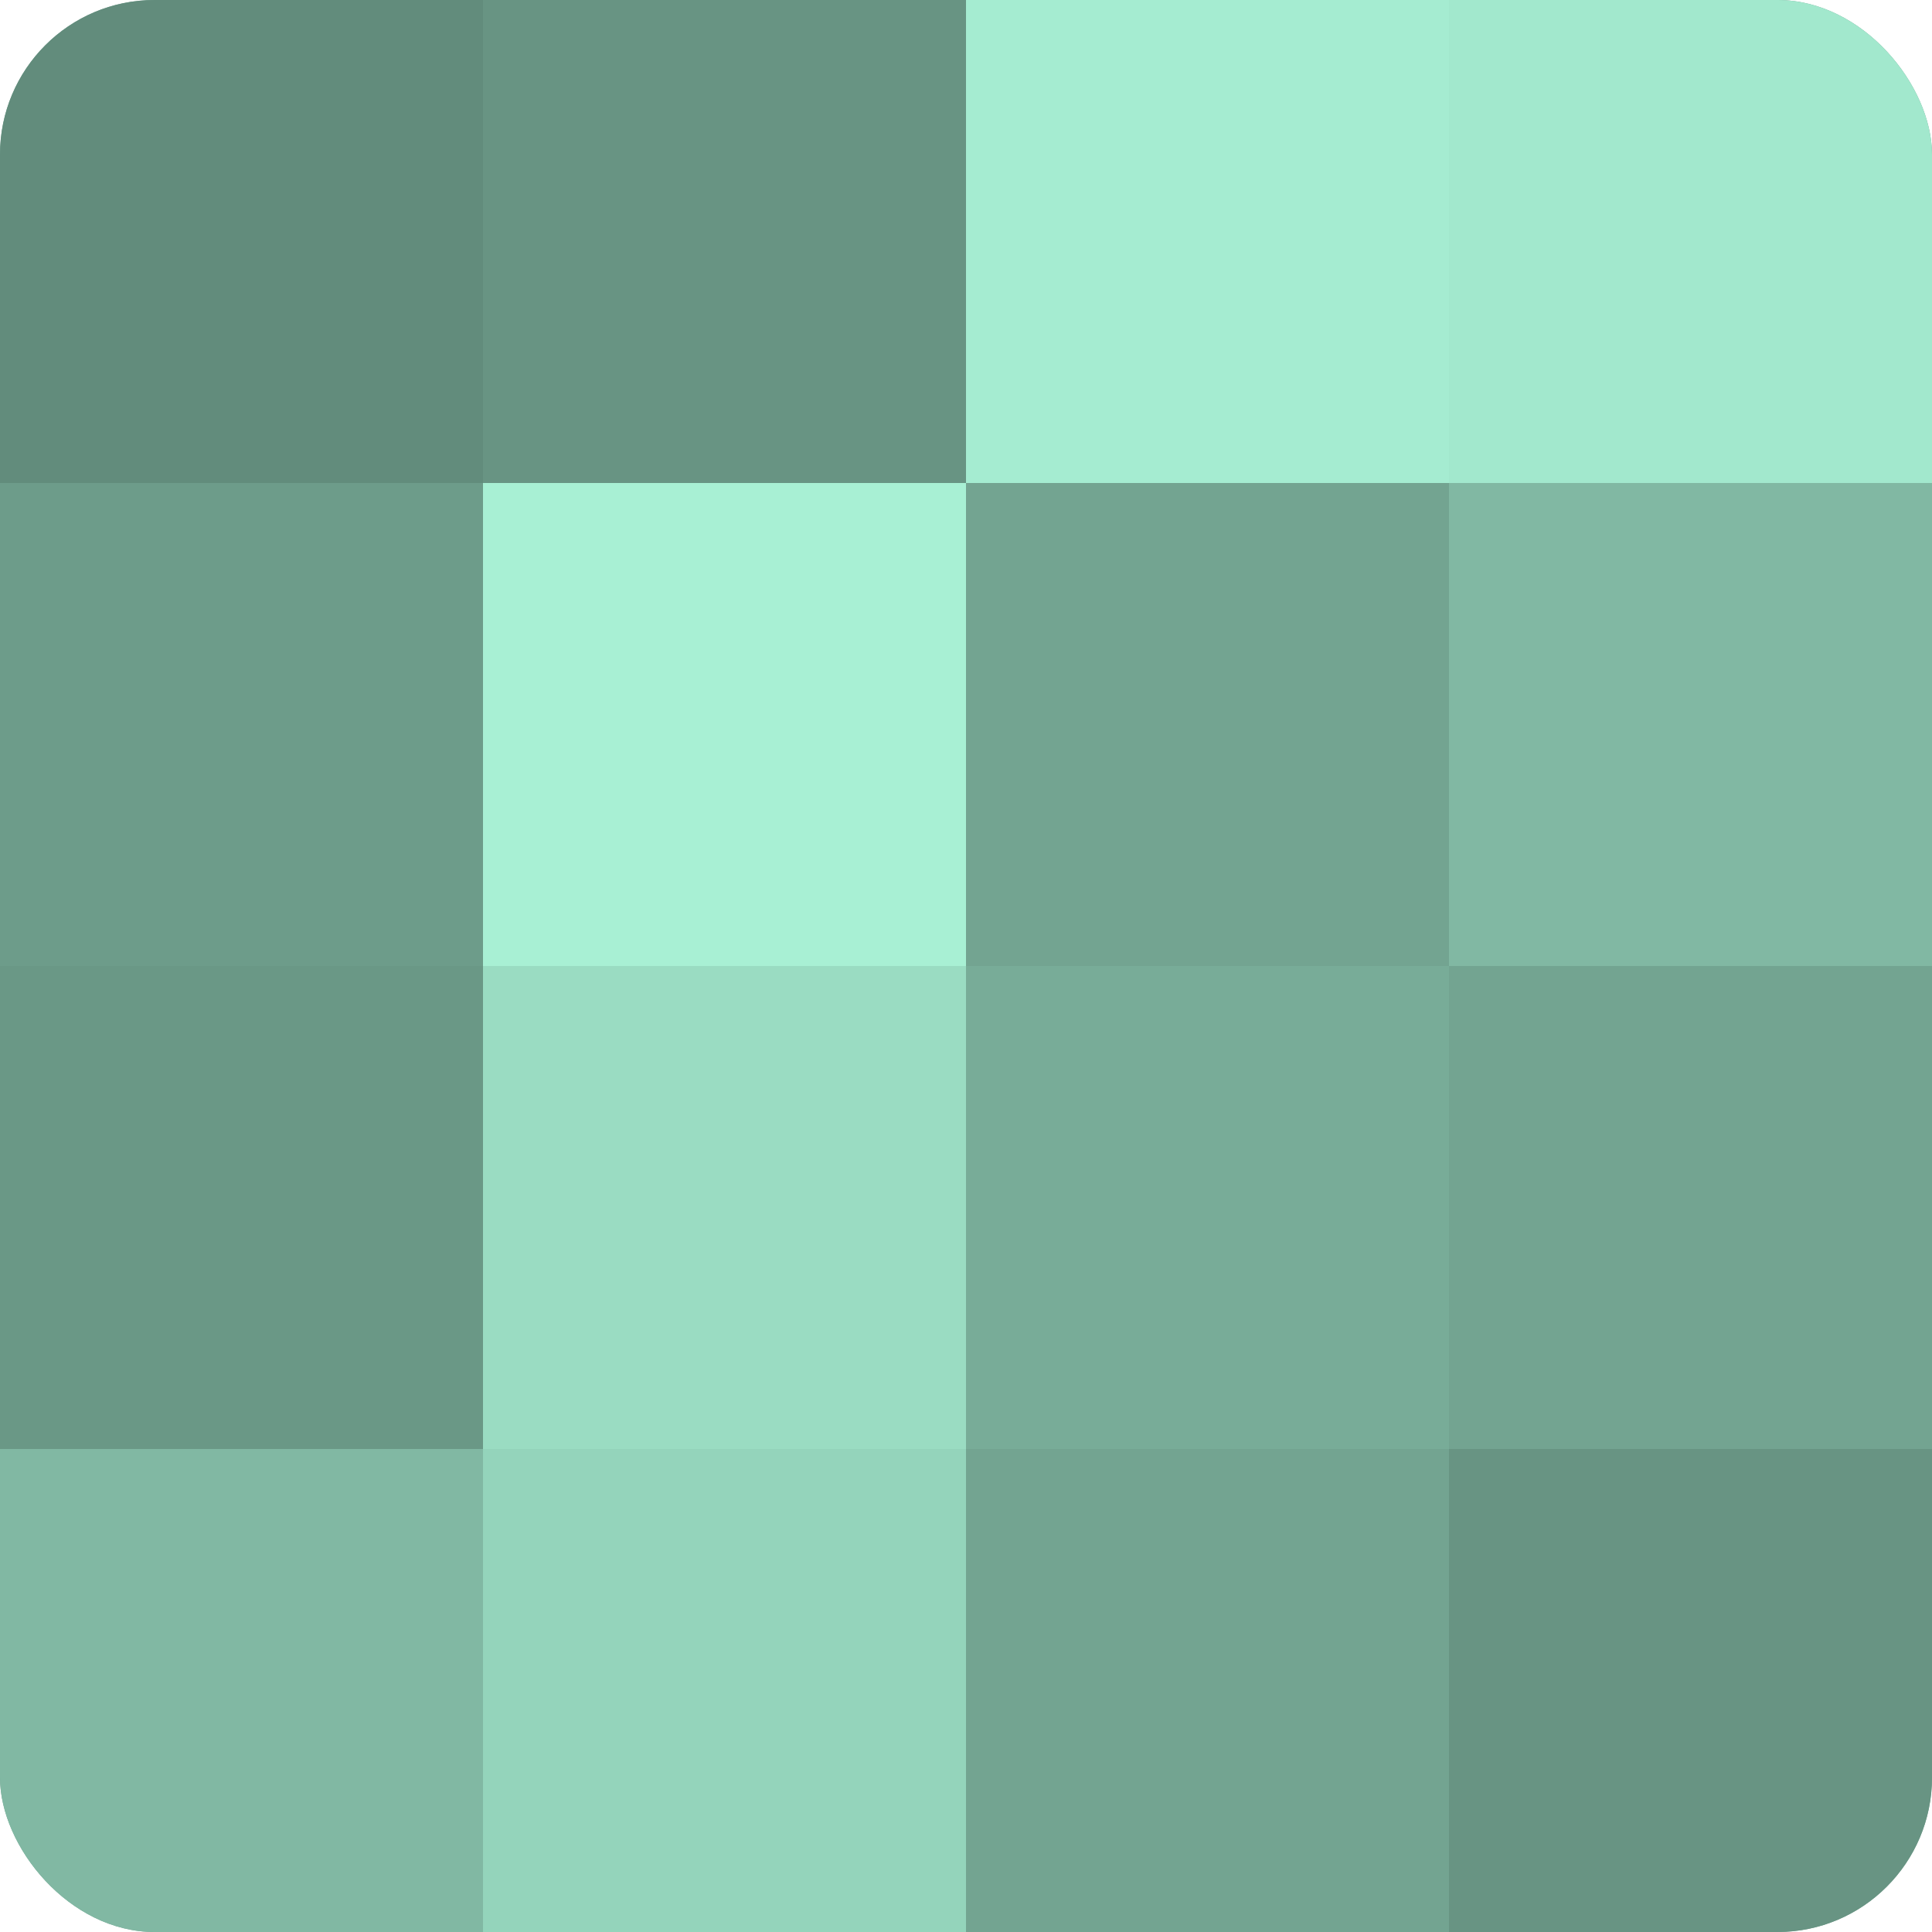
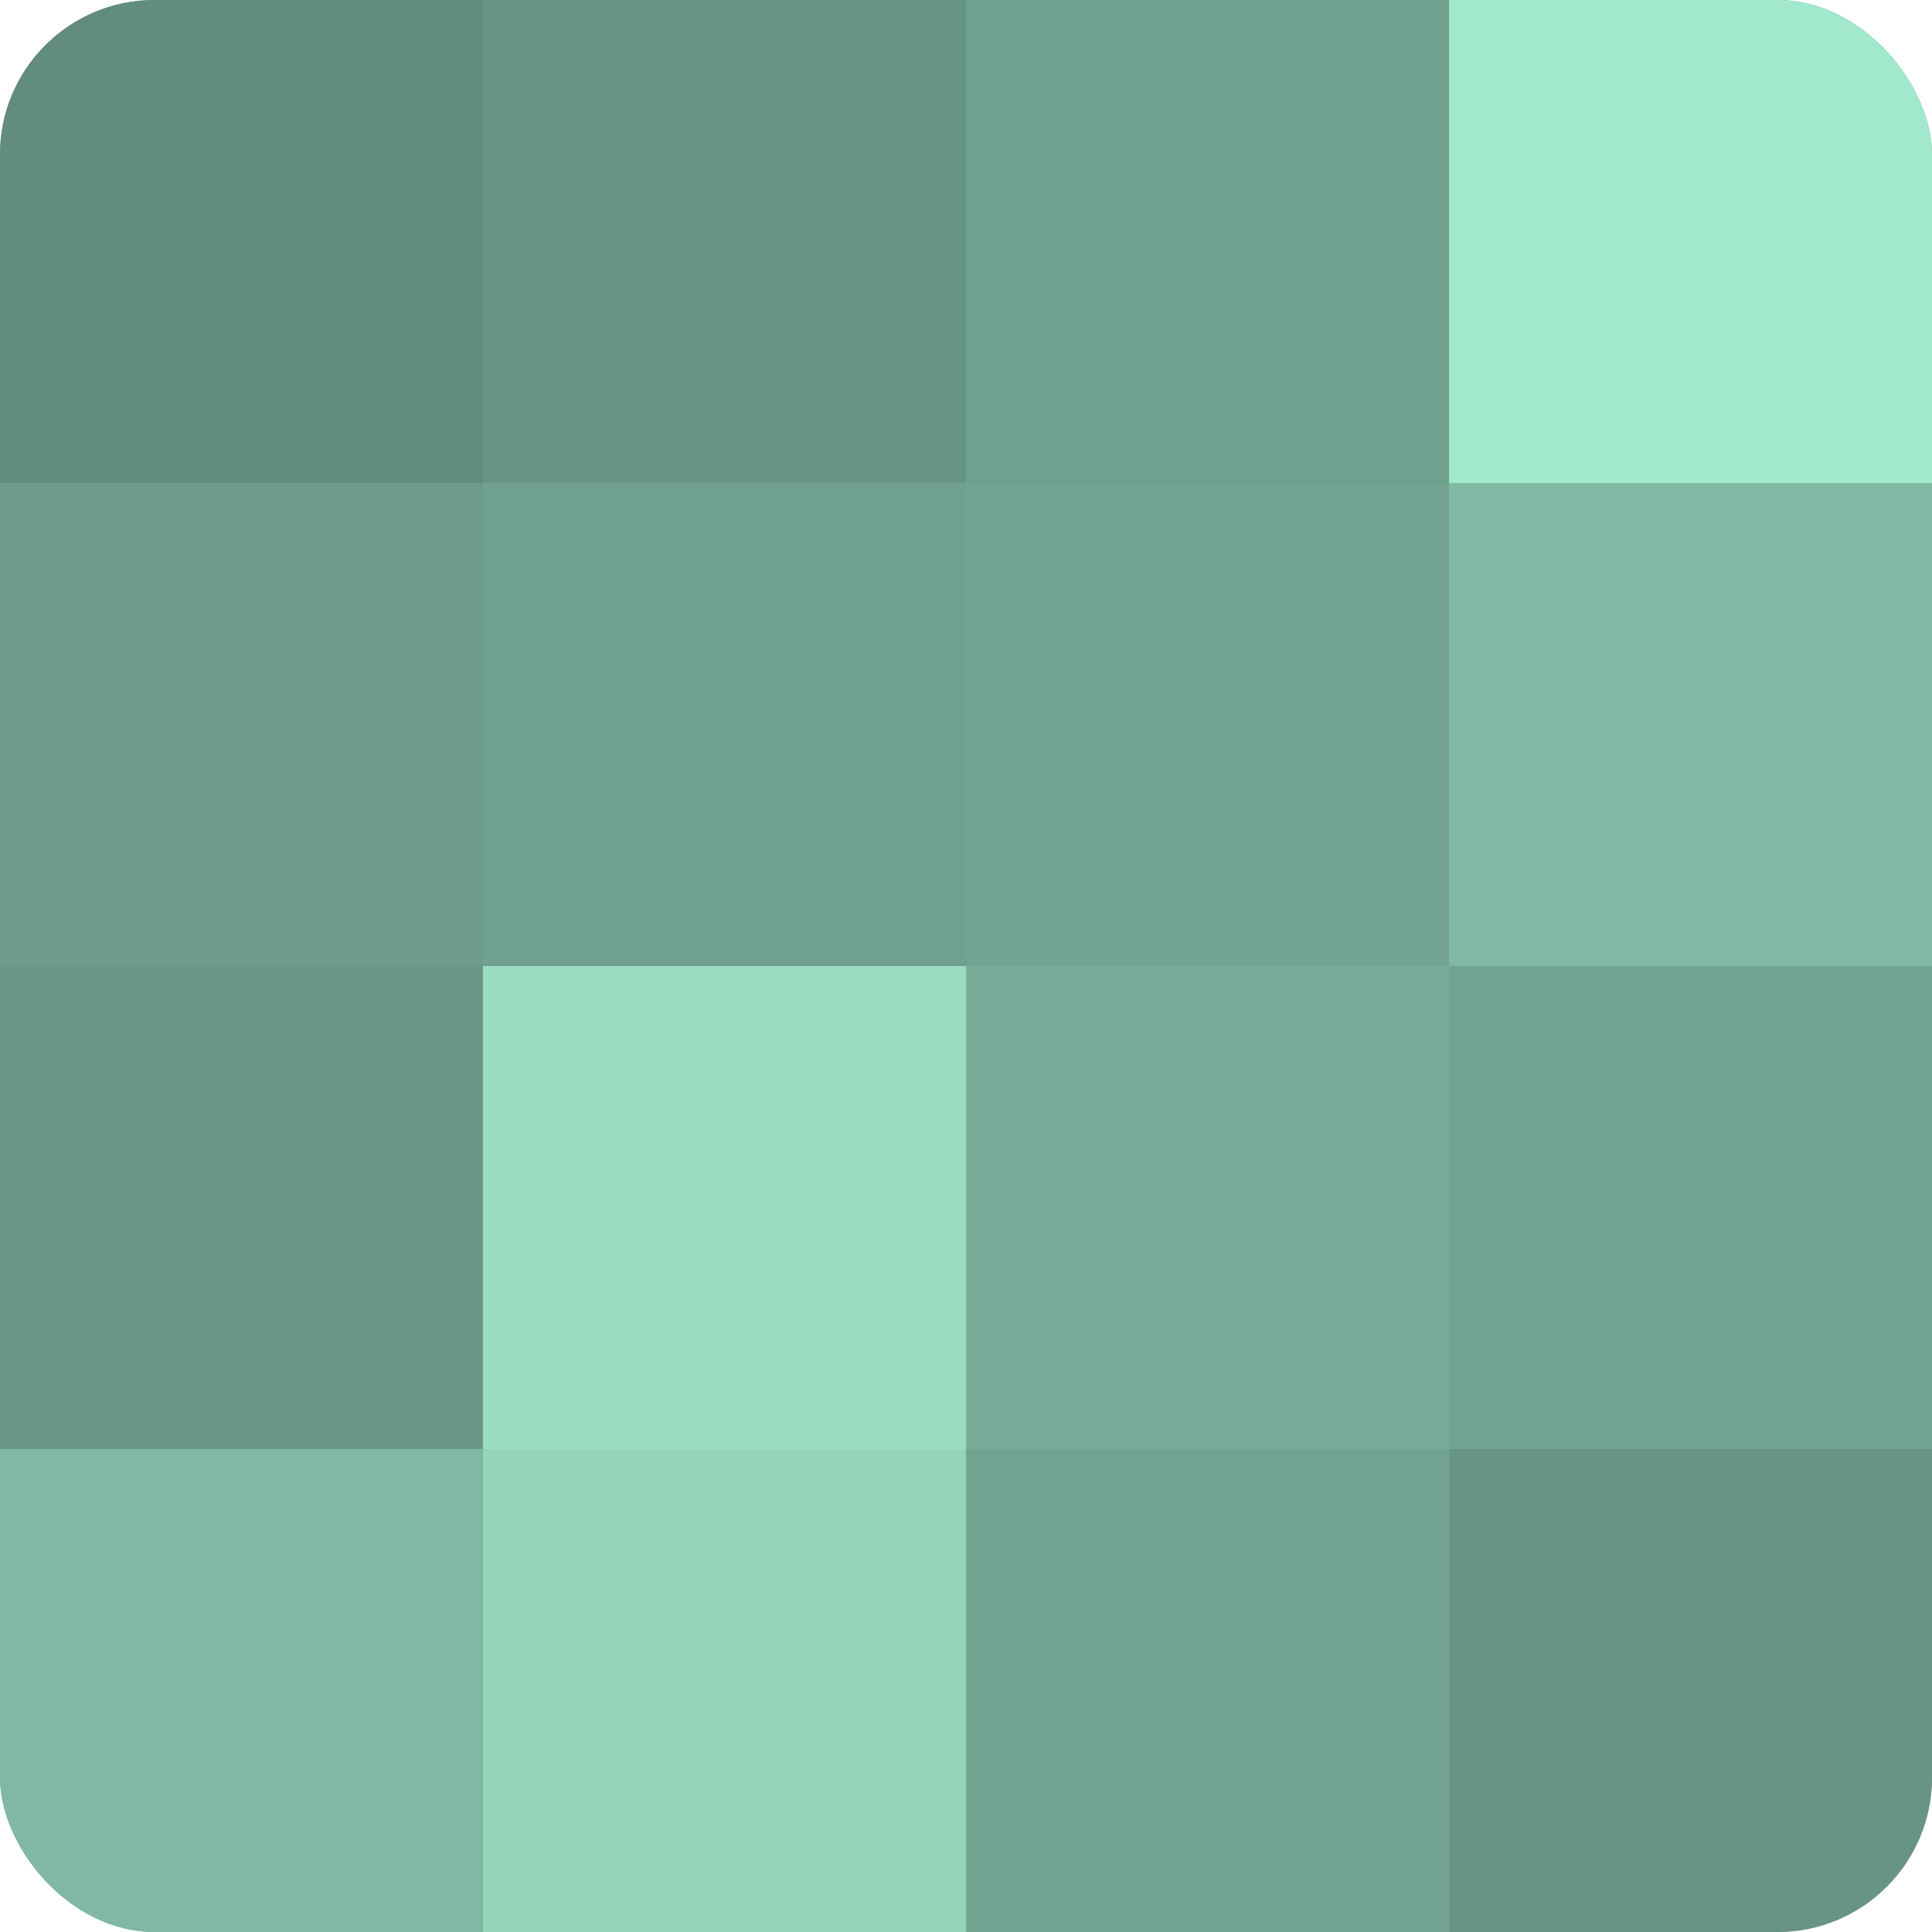
<svg xmlns="http://www.w3.org/2000/svg" width="60" height="60" viewBox="0 0 100 100" preserveAspectRatio="xMidYMid meet">
  <defs>
    <clipPath id="c" width="100" height="100">
      <rect width="100" height="100" rx="8" ry="8" />
    </clipPath>
  </defs>
  <g clip-path="url(#c)">
    <rect width="100" height="100" fill="#70a08e" />
    <rect width="25" height="25" fill="#628c7c" />
    <rect y="25" width="25" height="25" fill="#6d9c8a" />
    <rect y="50" width="25" height="25" fill="#6a9886" />
    <rect y="75" width="25" height="25" fill="#81b8a3" />
    <rect x="25" width="25" height="25" fill="#689483" />
-     <rect x="25" y="25" width="25" height="25" fill="#a8f0d4" />
    <rect x="25" y="50" width="25" height="25" fill="#9adcc2" />
    <rect x="25" y="75" width="25" height="25" fill="#94d4bb" />
-     <rect x="50" width="25" height="25" fill="#a5ecd1" />
    <rect x="50" y="25" width="25" height="25" fill="#73a491" />
    <rect x="50" y="50" width="25" height="25" fill="#78ac98" />
    <rect x="50" y="75" width="25" height="25" fill="#73a491" />
    <rect x="75" width="25" height="25" fill="#a2e8cd" />
    <rect x="75" y="25" width="25" height="25" fill="#81b8a3" />
    <rect x="75" y="50" width="25" height="25" fill="#73a491" />
    <rect x="75" y="75" width="25" height="25" fill="#689483" />
  </g>
</svg>